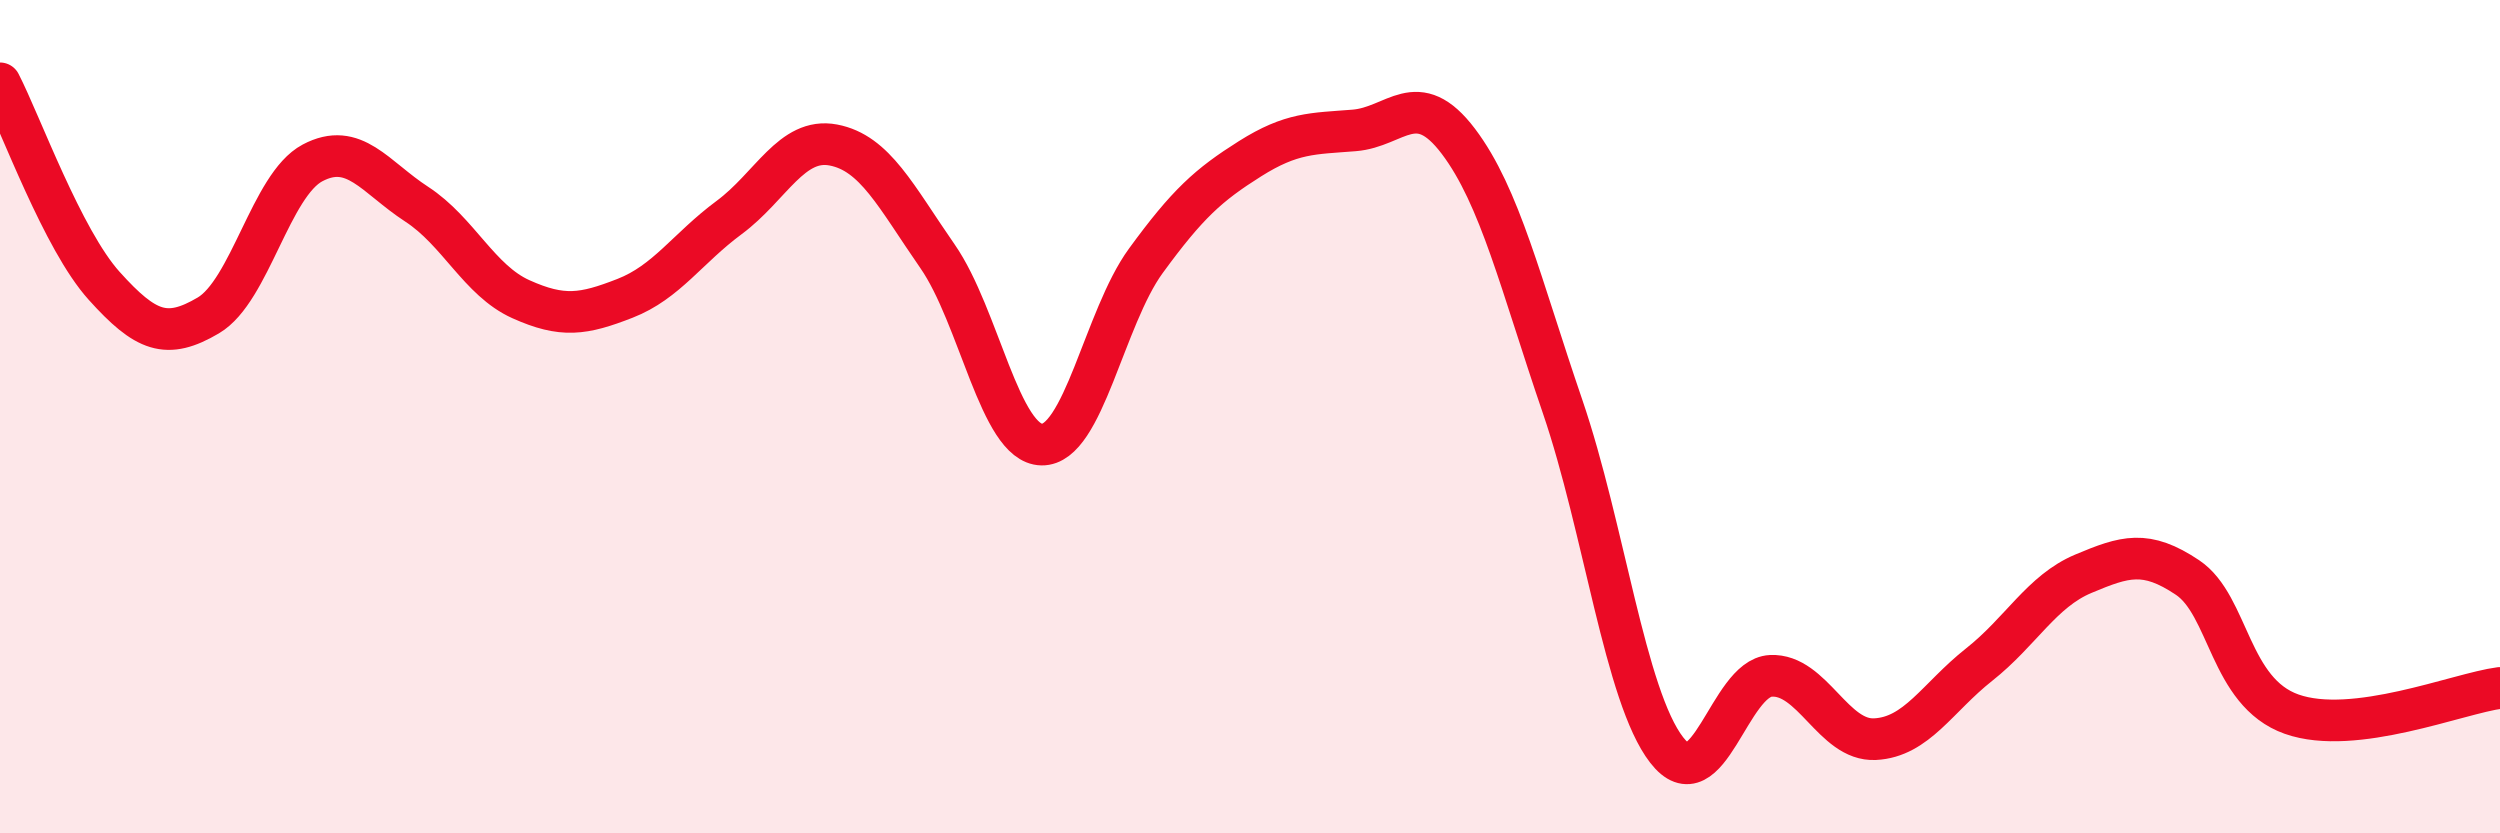
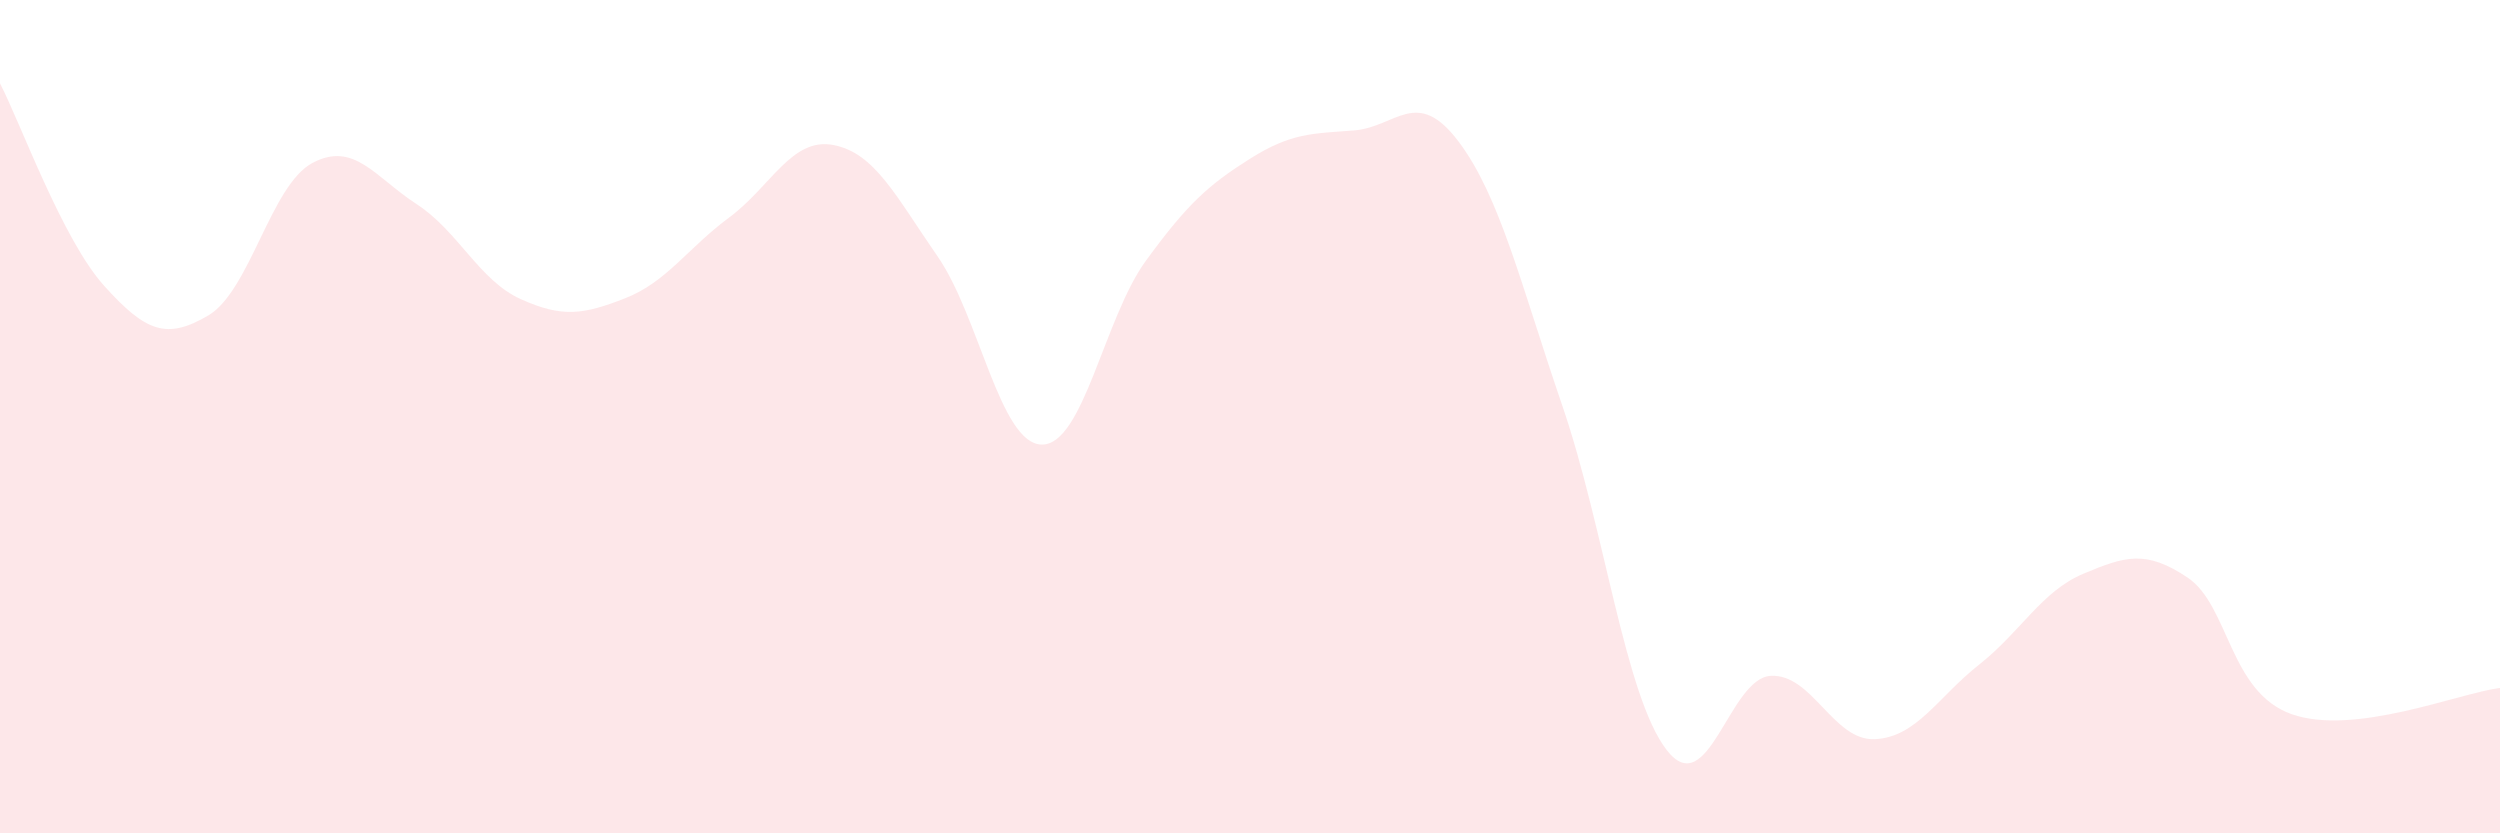
<svg xmlns="http://www.w3.org/2000/svg" width="60" height="20" viewBox="0 0 60 20">
  <path d="M 0,2 C 0.5,2.97 1.5,5.75 2.5,6.86 C 3.5,7.97 4,8.16 5,7.57 C 6,6.98 6.5,4.44 7.5,3.91 C 8.5,3.38 9,4.25 10,4.9 C 11,5.55 11.5,6.73 12.5,7.18 C 13.5,7.63 14,7.55 15,7.16 C 16,6.77 16.5,5.96 17.5,5.22 C 18.5,4.48 19,3.29 20,3.48 C 21,3.67 21.5,4.71 22.5,6.15 C 23.5,7.59 24,10.65 25,10.67 C 26,10.69 26.5,7.63 27.5,6.26 C 28.5,4.89 29,4.44 30,3.81 C 31,3.18 31.5,3.21 32.5,3.13 C 33.5,3.05 34,2.07 35,3.39 C 36,4.71 36.5,6.83 37.5,9.75 C 38.5,12.67 39,16.71 40,18 C 41,19.29 41.5,16.27 42.5,16.22 C 43.5,16.17 44,17.79 45,17.74 C 46,17.69 46.5,16.74 47.5,15.95 C 48.5,15.16 49,14.19 50,13.77 C 51,13.35 51.5,13.19 52.5,13.86 C 53.5,14.53 53.5,16.61 55,17.14 C 56.5,17.67 59,16.64 60,16.51L60 20L0 20Z" fill="#EB0A25" opacity="0.1" stroke-linecap="round" stroke-linejoin="round" />
-   <path d="M 0,2 C 0.5,2.97 1.5,5.75 2.5,6.86 C 3.5,7.97 4,8.16 5,7.57 C 6,6.98 6.5,4.44 7.5,3.91 C 8.5,3.38 9,4.25 10,4.9 C 11,5.55 11.5,6.73 12.5,7.18 C 13.5,7.63 14,7.55 15,7.16 C 16,6.77 16.5,5.96 17.5,5.22 C 18.5,4.48 19,3.29 20,3.48 C 21,3.67 21.5,4.71 22.5,6.15 C 23.5,7.59 24,10.65 25,10.67 C 26,10.69 26.5,7.63 27.5,6.26 C 28.5,4.89 29,4.44 30,3.81 C 31,3.18 31.5,3.21 32.5,3.13 C 33.5,3.05 34,2.07 35,3.39 C 36,4.71 36.5,6.83 37.5,9.75 C 38.5,12.67 39,16.71 40,18 C 41,19.29 41.5,16.27 42.5,16.22 C 43.5,16.17 44,17.79 45,17.74 C 46,17.69 46.5,16.74 47.5,15.95 C 48.5,15.16 49,14.19 50,13.77 C 51,13.35 51.5,13.19 52.5,13.86 C 53.5,14.53 53.5,16.61 55,17.14 C 56.5,17.67 59,16.64 60,16.51" stroke="#EB0A25" stroke-width="1" fill="none" stroke-linecap="round" stroke-linejoin="round" />
</svg>